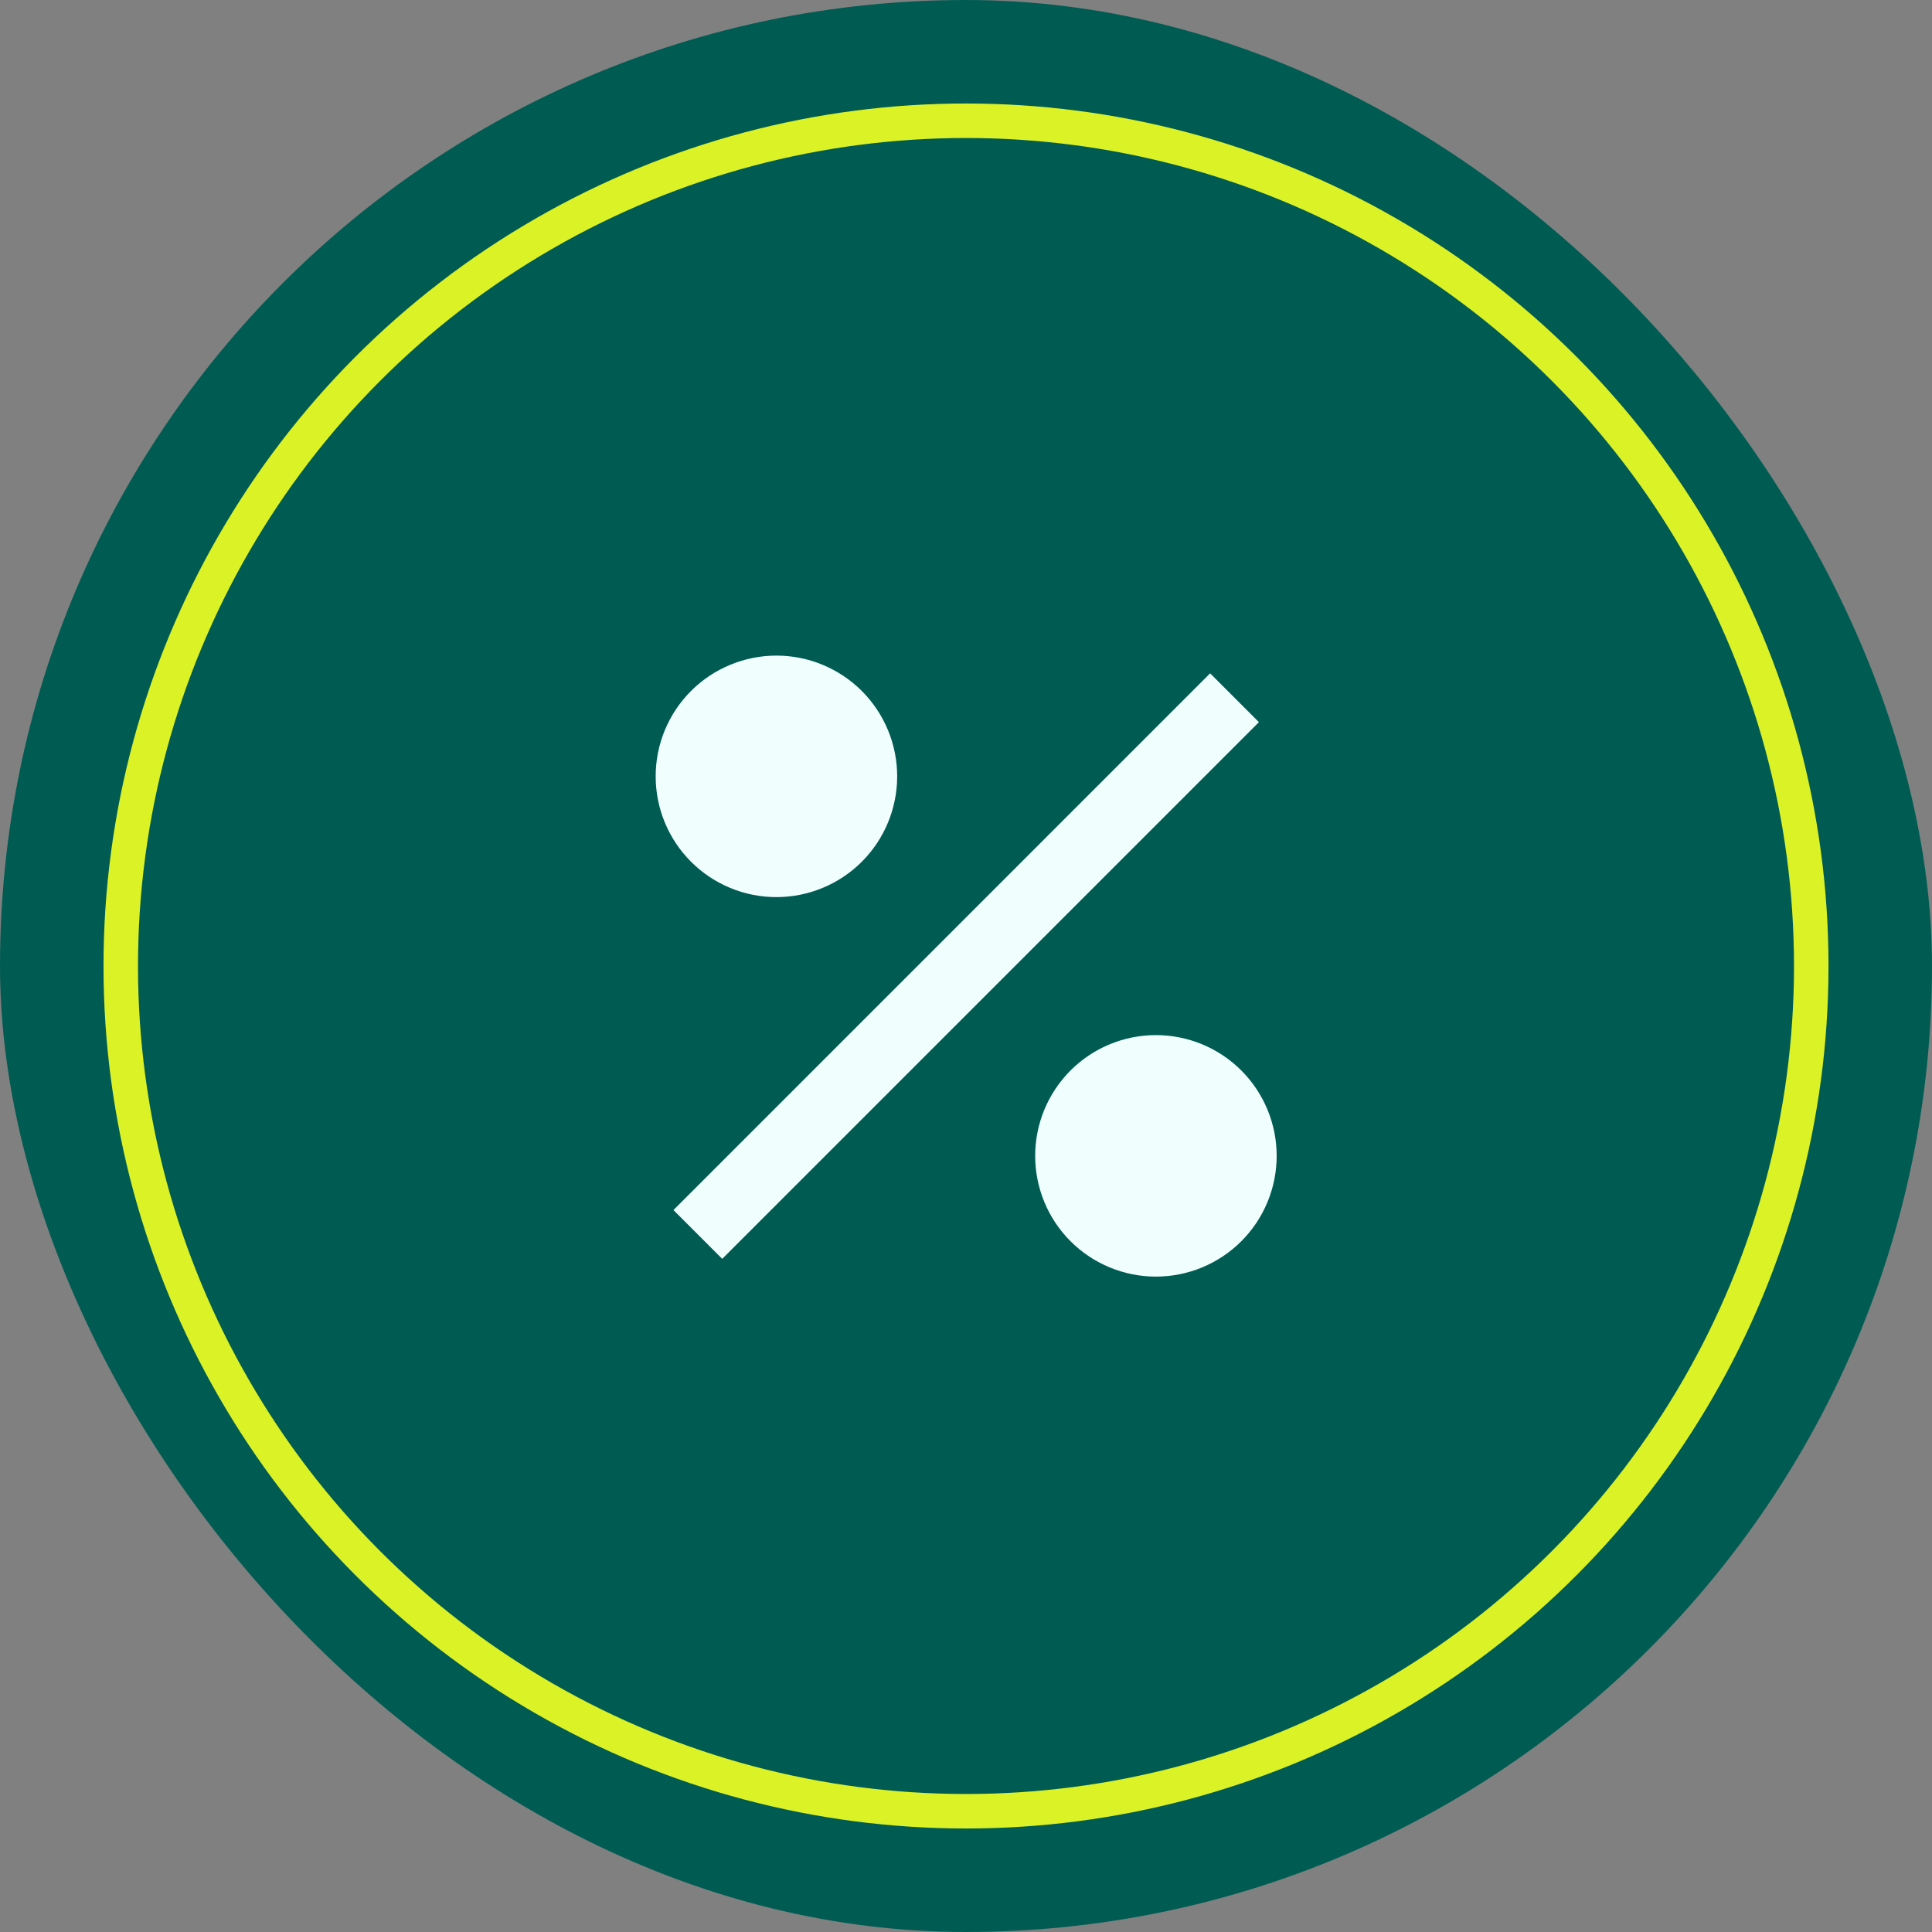
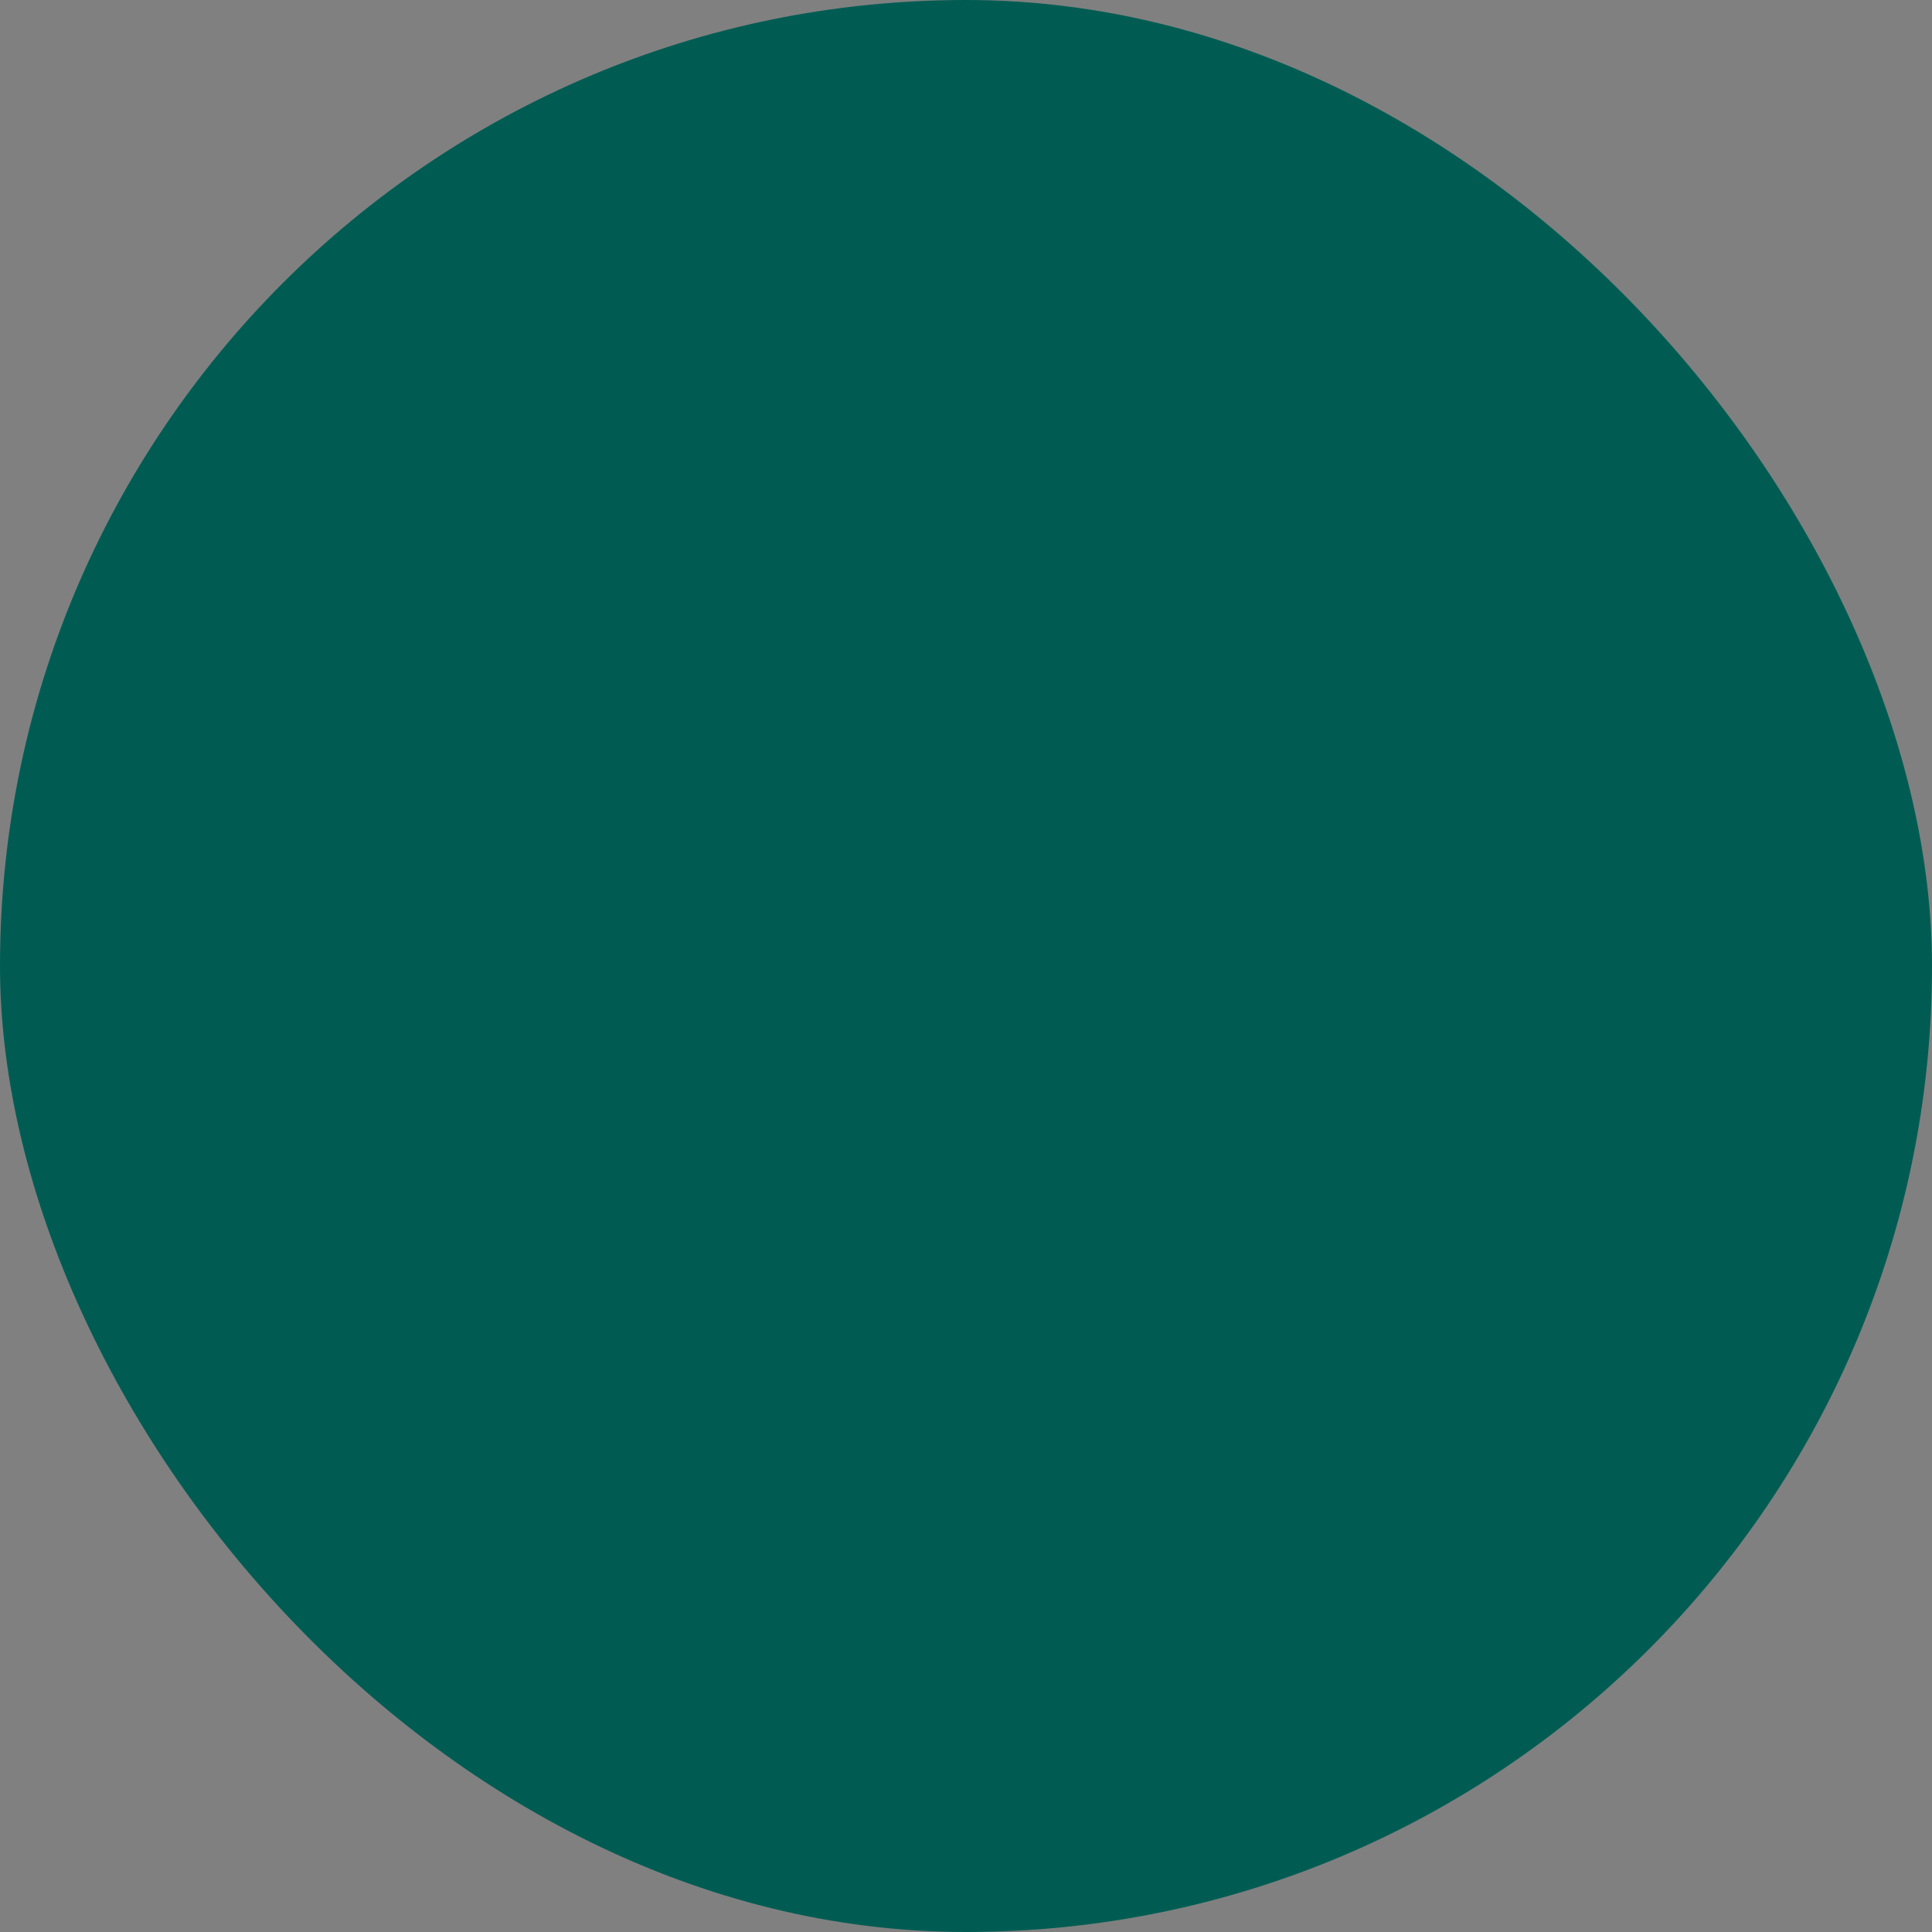
<svg xmlns="http://www.w3.org/2000/svg" width="56" height="56" viewBox="0 0 56 56" fill="none">
  <rect x="0" y="0" width="56" height="56" fill="#808080" stroke="none" />
  <rect width="56" height="56" rx="28" fill="#005C53" />
-   <circle cx="28" cy="28" r="24.5" stroke="#DBF227" />
-   <path d="M33.505 37.003C32.577 37.003 31.686 36.634 31.03 35.978C30.374 35.322 30.005 34.431 30.005 33.503C30.005 32.575 30.374 31.685 31.03 31.028C31.686 30.372 32.577 30.003 33.505 30.003C34.433 30.003 35.323 30.372 35.98 31.028C36.636 31.685 37.005 32.575 37.005 33.503C37.005 34.431 36.636 35.322 35.98 35.978C35.323 36.634 34.433 37.003 33.505 37.003ZM22.505 26.003C22.045 26.003 21.59 25.913 21.166 25.737C20.741 25.561 20.355 25.303 20.03 24.978C19.705 24.653 19.447 24.267 19.271 23.842C19.095 23.418 19.005 22.963 19.005 22.503C19.005 22.043 19.095 21.588 19.271 21.164C19.447 20.739 19.705 20.353 20.03 20.028C20.355 19.703 20.741 19.445 21.166 19.27C21.59 19.094 22.045 19.003 22.505 19.003C23.433 19.003 24.323 19.372 24.98 20.028C25.636 20.685 26.005 21.575 26.005 22.503C26.005 23.431 25.636 24.322 24.98 24.978C24.323 25.634 23.433 26.003 22.505 26.003ZM35.076 19.517L36.49 20.932L20.934 36.488L19.52 35.074L35.076 19.517Z" fill="#F0FFFE" />
</svg>